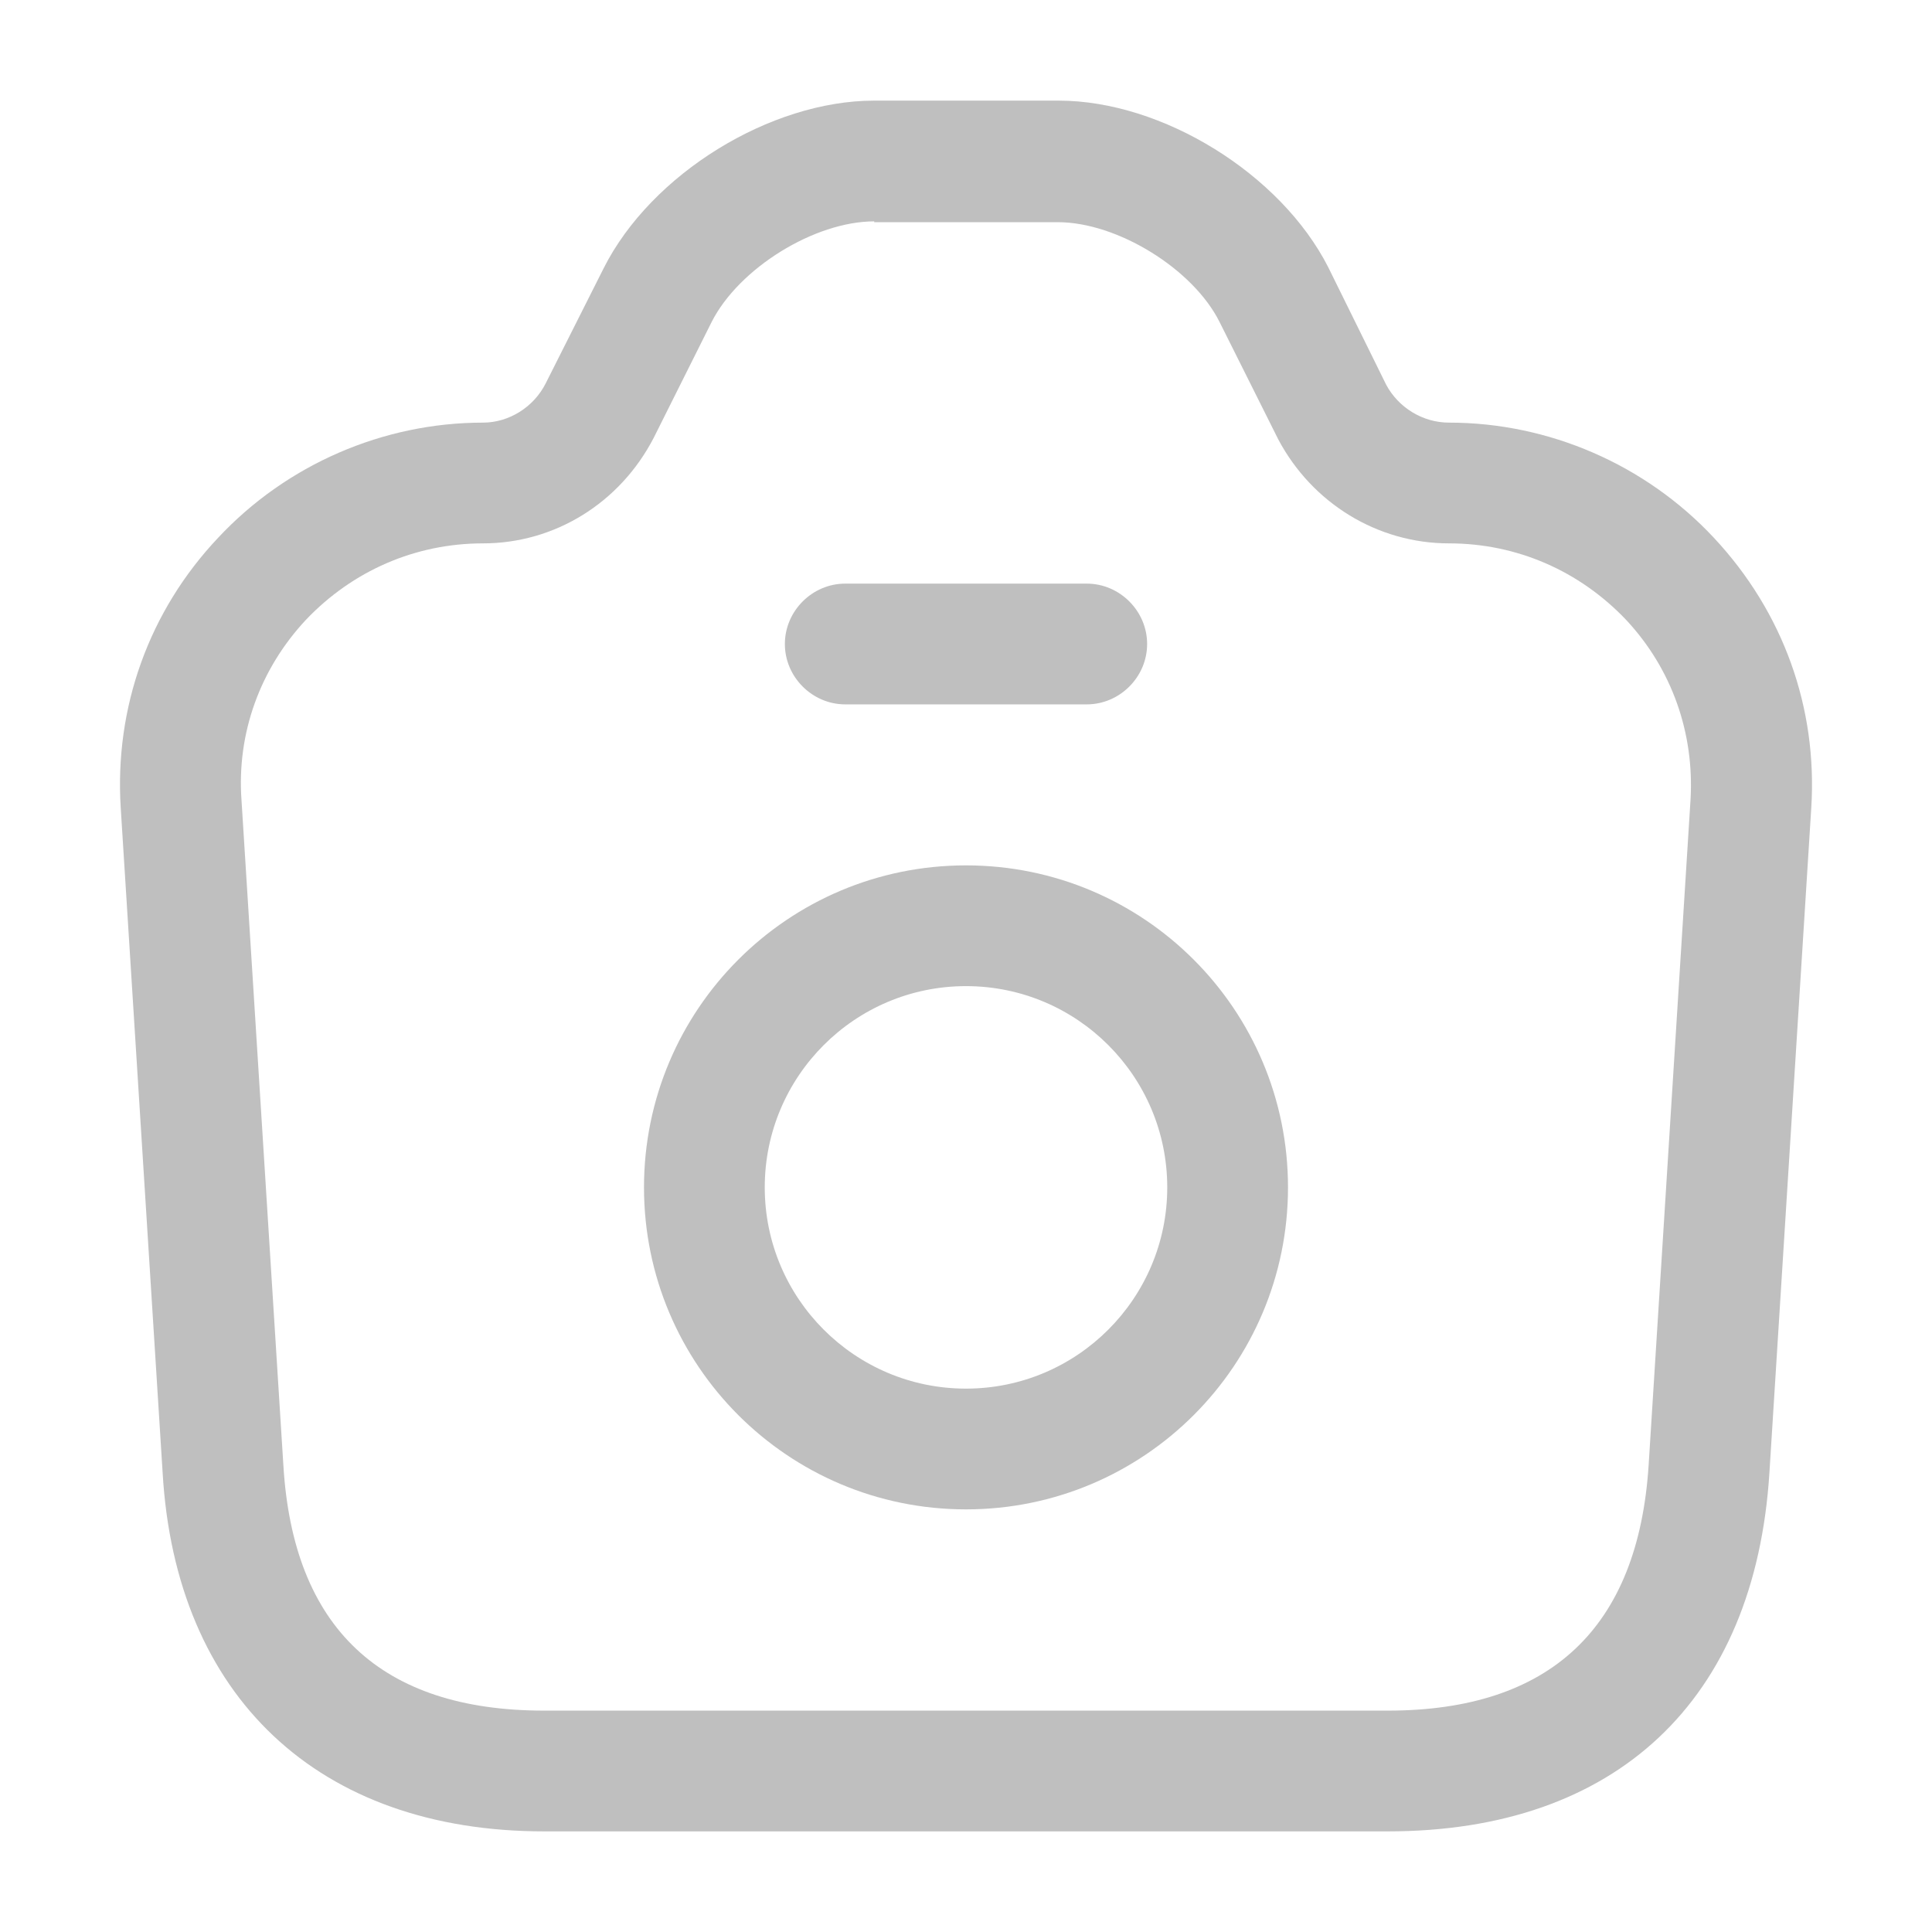
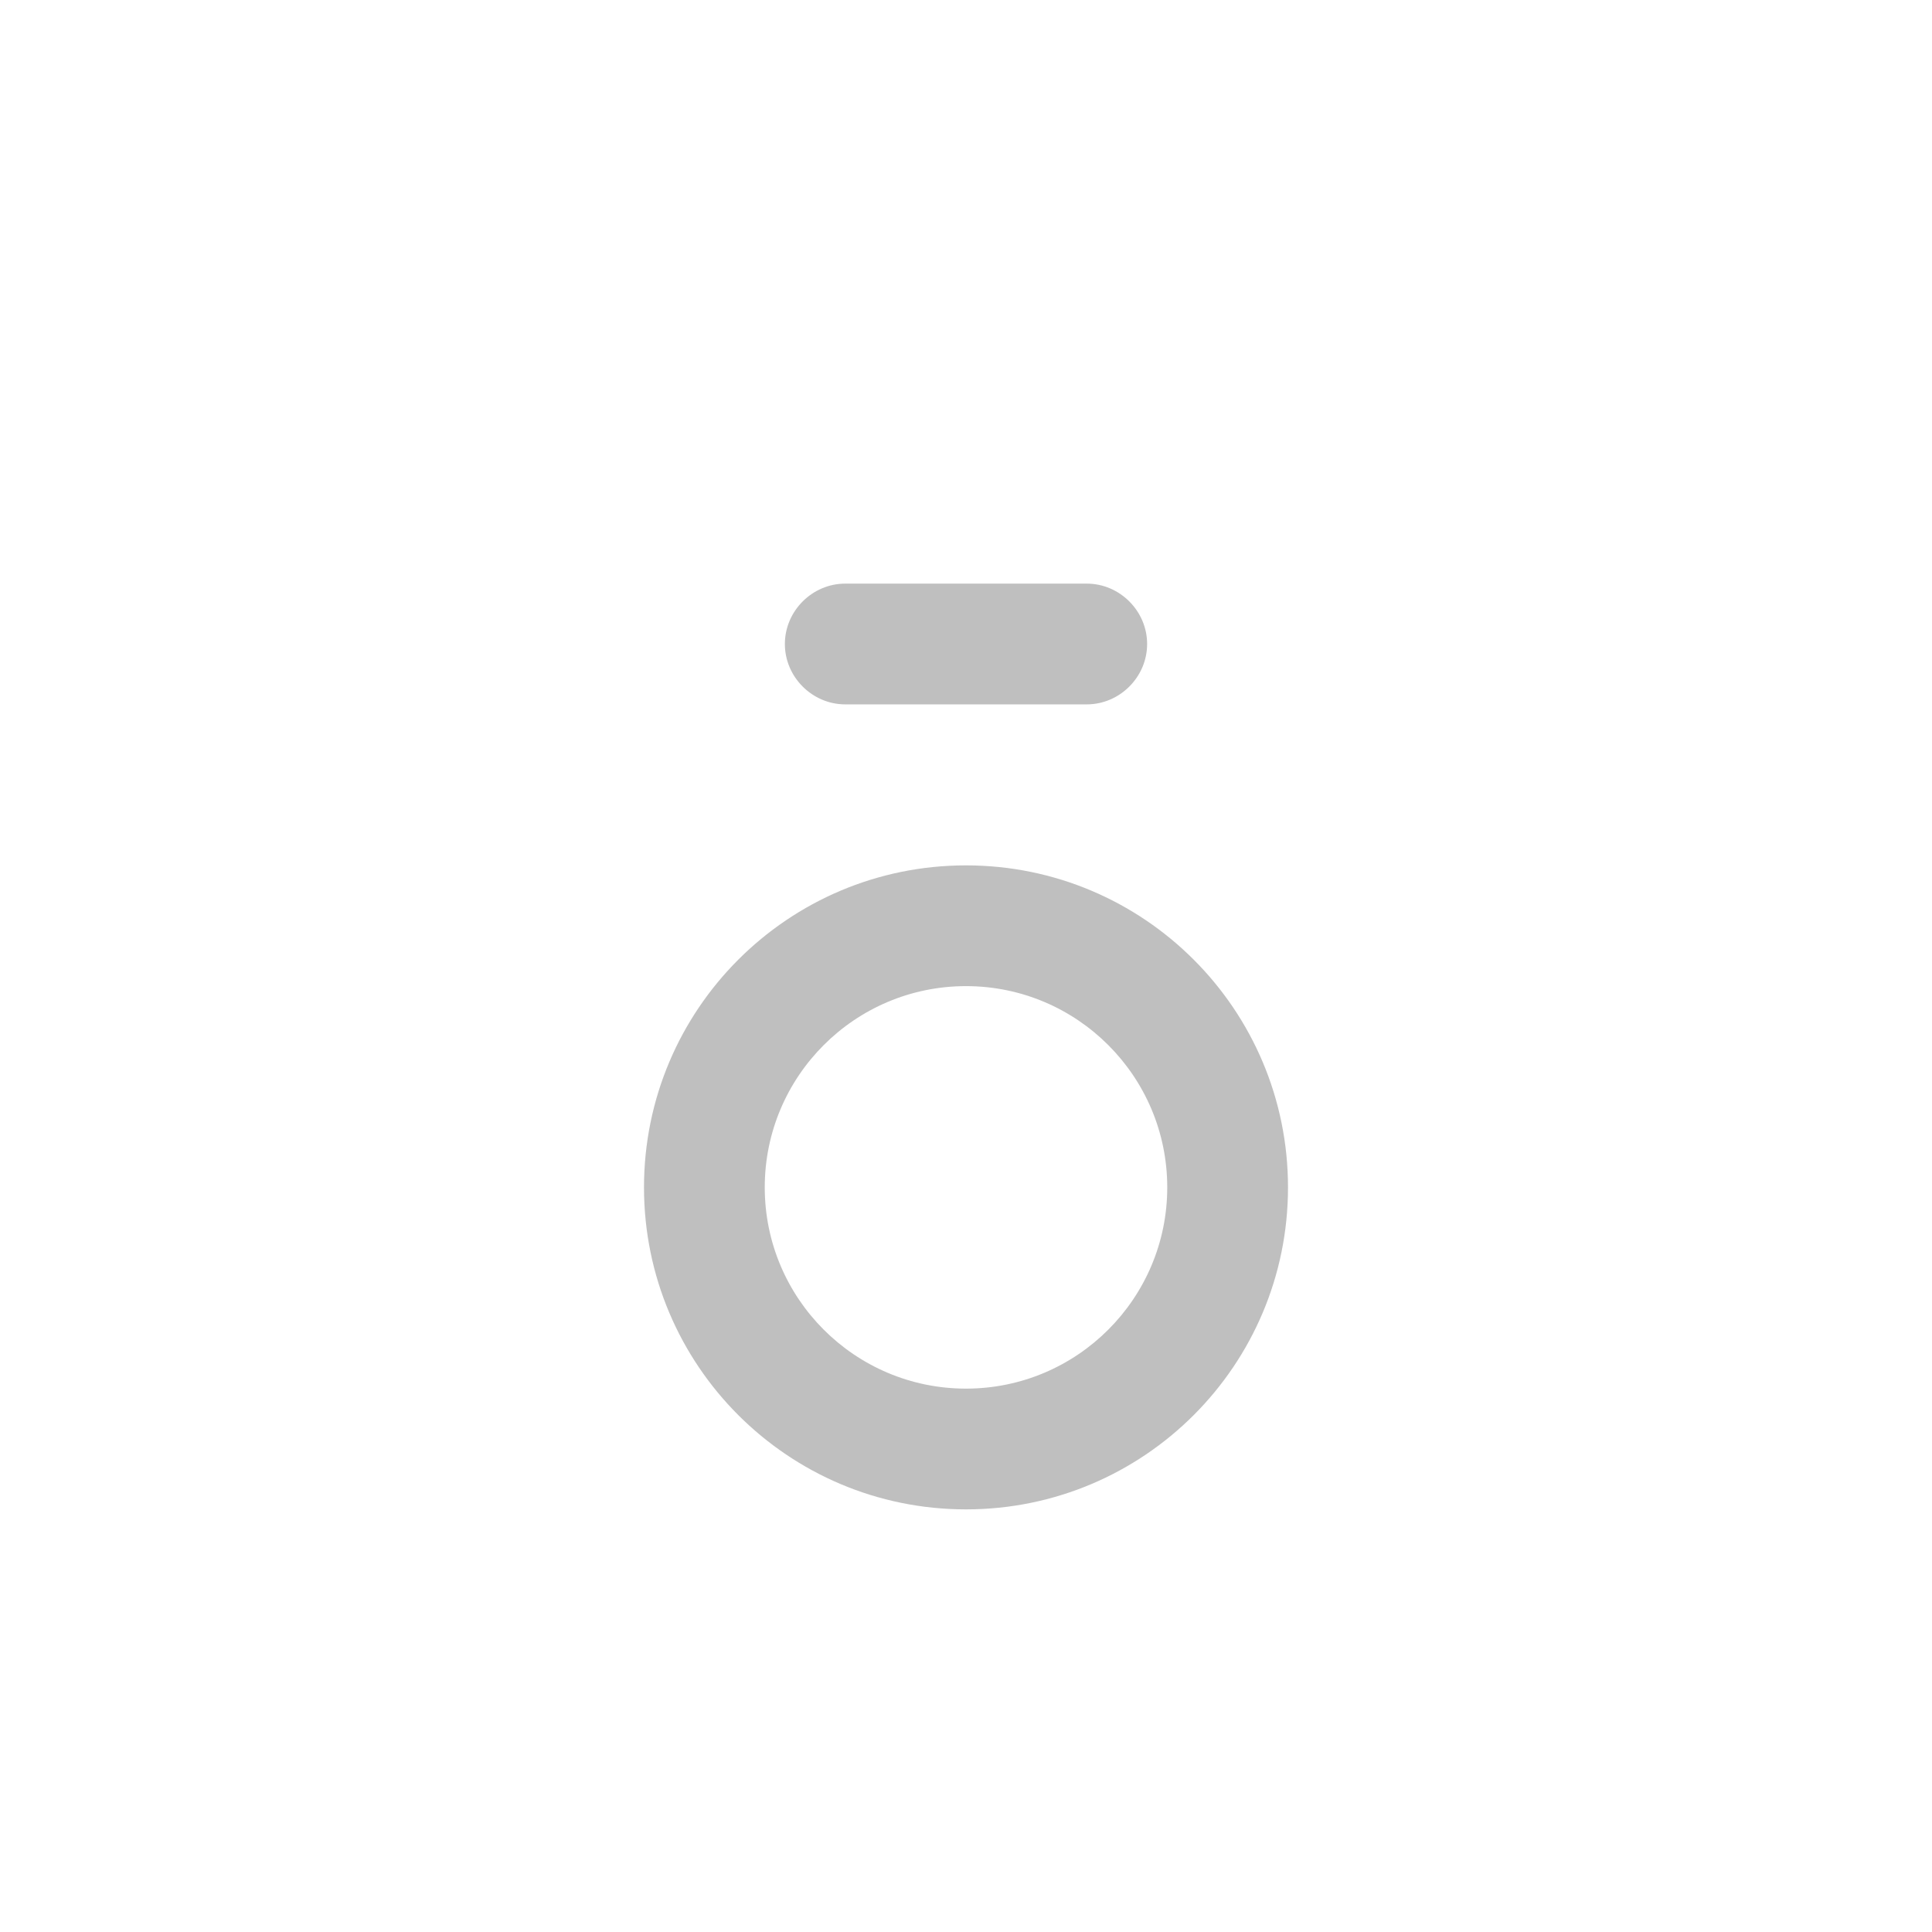
<svg xmlns="http://www.w3.org/2000/svg" width="24" height="24" viewBox="0 0 24 24" fill="none">
-   <path d="M17.24 22.75H6.76C3.96 22.75 2.18 21.08 2.02 18.29L1.5 10.04C1.42 8.79 1.85 7.59 2.71 6.68C3.56 5.77 4.76 5.25 6 5.25C6.32 5.25 6.63 5.06 6.78 4.76L7.5 3.33C8.09 2.16 9.57 1.25 10.86 1.25H13.15C14.44 1.25 15.91 2.16 16.5 3.32L17.22 4.78C17.37 5.06 17.67 5.25 18 5.25C19.24 5.25 20.44 5.77 21.29 6.68C22.15 7.6 22.58 8.79 22.5 10.04L21.98 18.3C21.8 21.13 20.07 22.75 17.24 22.75ZM10.86 2.75C10.12 2.75 9.18 3.33 8.84 4L8.12 5.44C7.7 6.25 6.89 6.75 6 6.75C5.16 6.75 4.38 7.09 3.8 7.7C3.23 8.31 2.94 9.11 3 9.94L3.52 18.2C3.64 20.22 4.73 21.25 6.76 21.25H17.24C19.26 21.25 20.35 20.22 20.48 18.2L21 9.94C21.05 9.11 20.77 8.31 20.2 7.7C19.62 7.09 18.84 6.75 18 6.75C17.11 6.75 16.3 6.25 15.88 5.46L15.15 4C14.82 3.34 13.88 2.76 13.14 2.76H10.86V2.75Z" fill="#BFBFBF" />
  <path d="M13.5 8.75H10.5C10.09 8.75 9.75 8.41 9.75 8C9.75 7.59 10.09 7.25 10.5 7.25H13.5C13.91 7.25 14.25 7.59 14.25 8C14.25 8.41 13.91 8.75 13.5 8.75Z" fill="#BFBFBF" />
-   <path d="M12 18.75C9.79 18.75 8 16.96 8 14.75C8 12.54 9.79 10.75 12 10.75C14.21 10.75 16 12.54 16 14.75C16 16.96 14.21 18.75 12 18.75ZM12 12.25C10.62 12.25 9.5 13.37 9.5 14.75C9.5 16.13 10.62 17.25 12 17.25C13.38 17.25 14.5 16.13 14.5 14.75C14.5 13.37 13.38 12.25 12 12.25Z" fill="#BFBFBF" />
+   <path d="M12 18.75C9.79 18.75 8 16.96 8 14.75C8 12.54 9.79 10.75 12 10.75C14.21 10.75 16 12.54 16 14.75C16 16.96 14.21 18.75 12 18.75M12 12.25C10.62 12.25 9.5 13.37 9.5 14.75C9.5 16.13 10.62 17.25 12 17.25C13.38 17.25 14.5 16.13 14.5 14.75C14.5 13.37 13.38 12.25 12 12.25Z" fill="#BFBFBF" />
</svg>